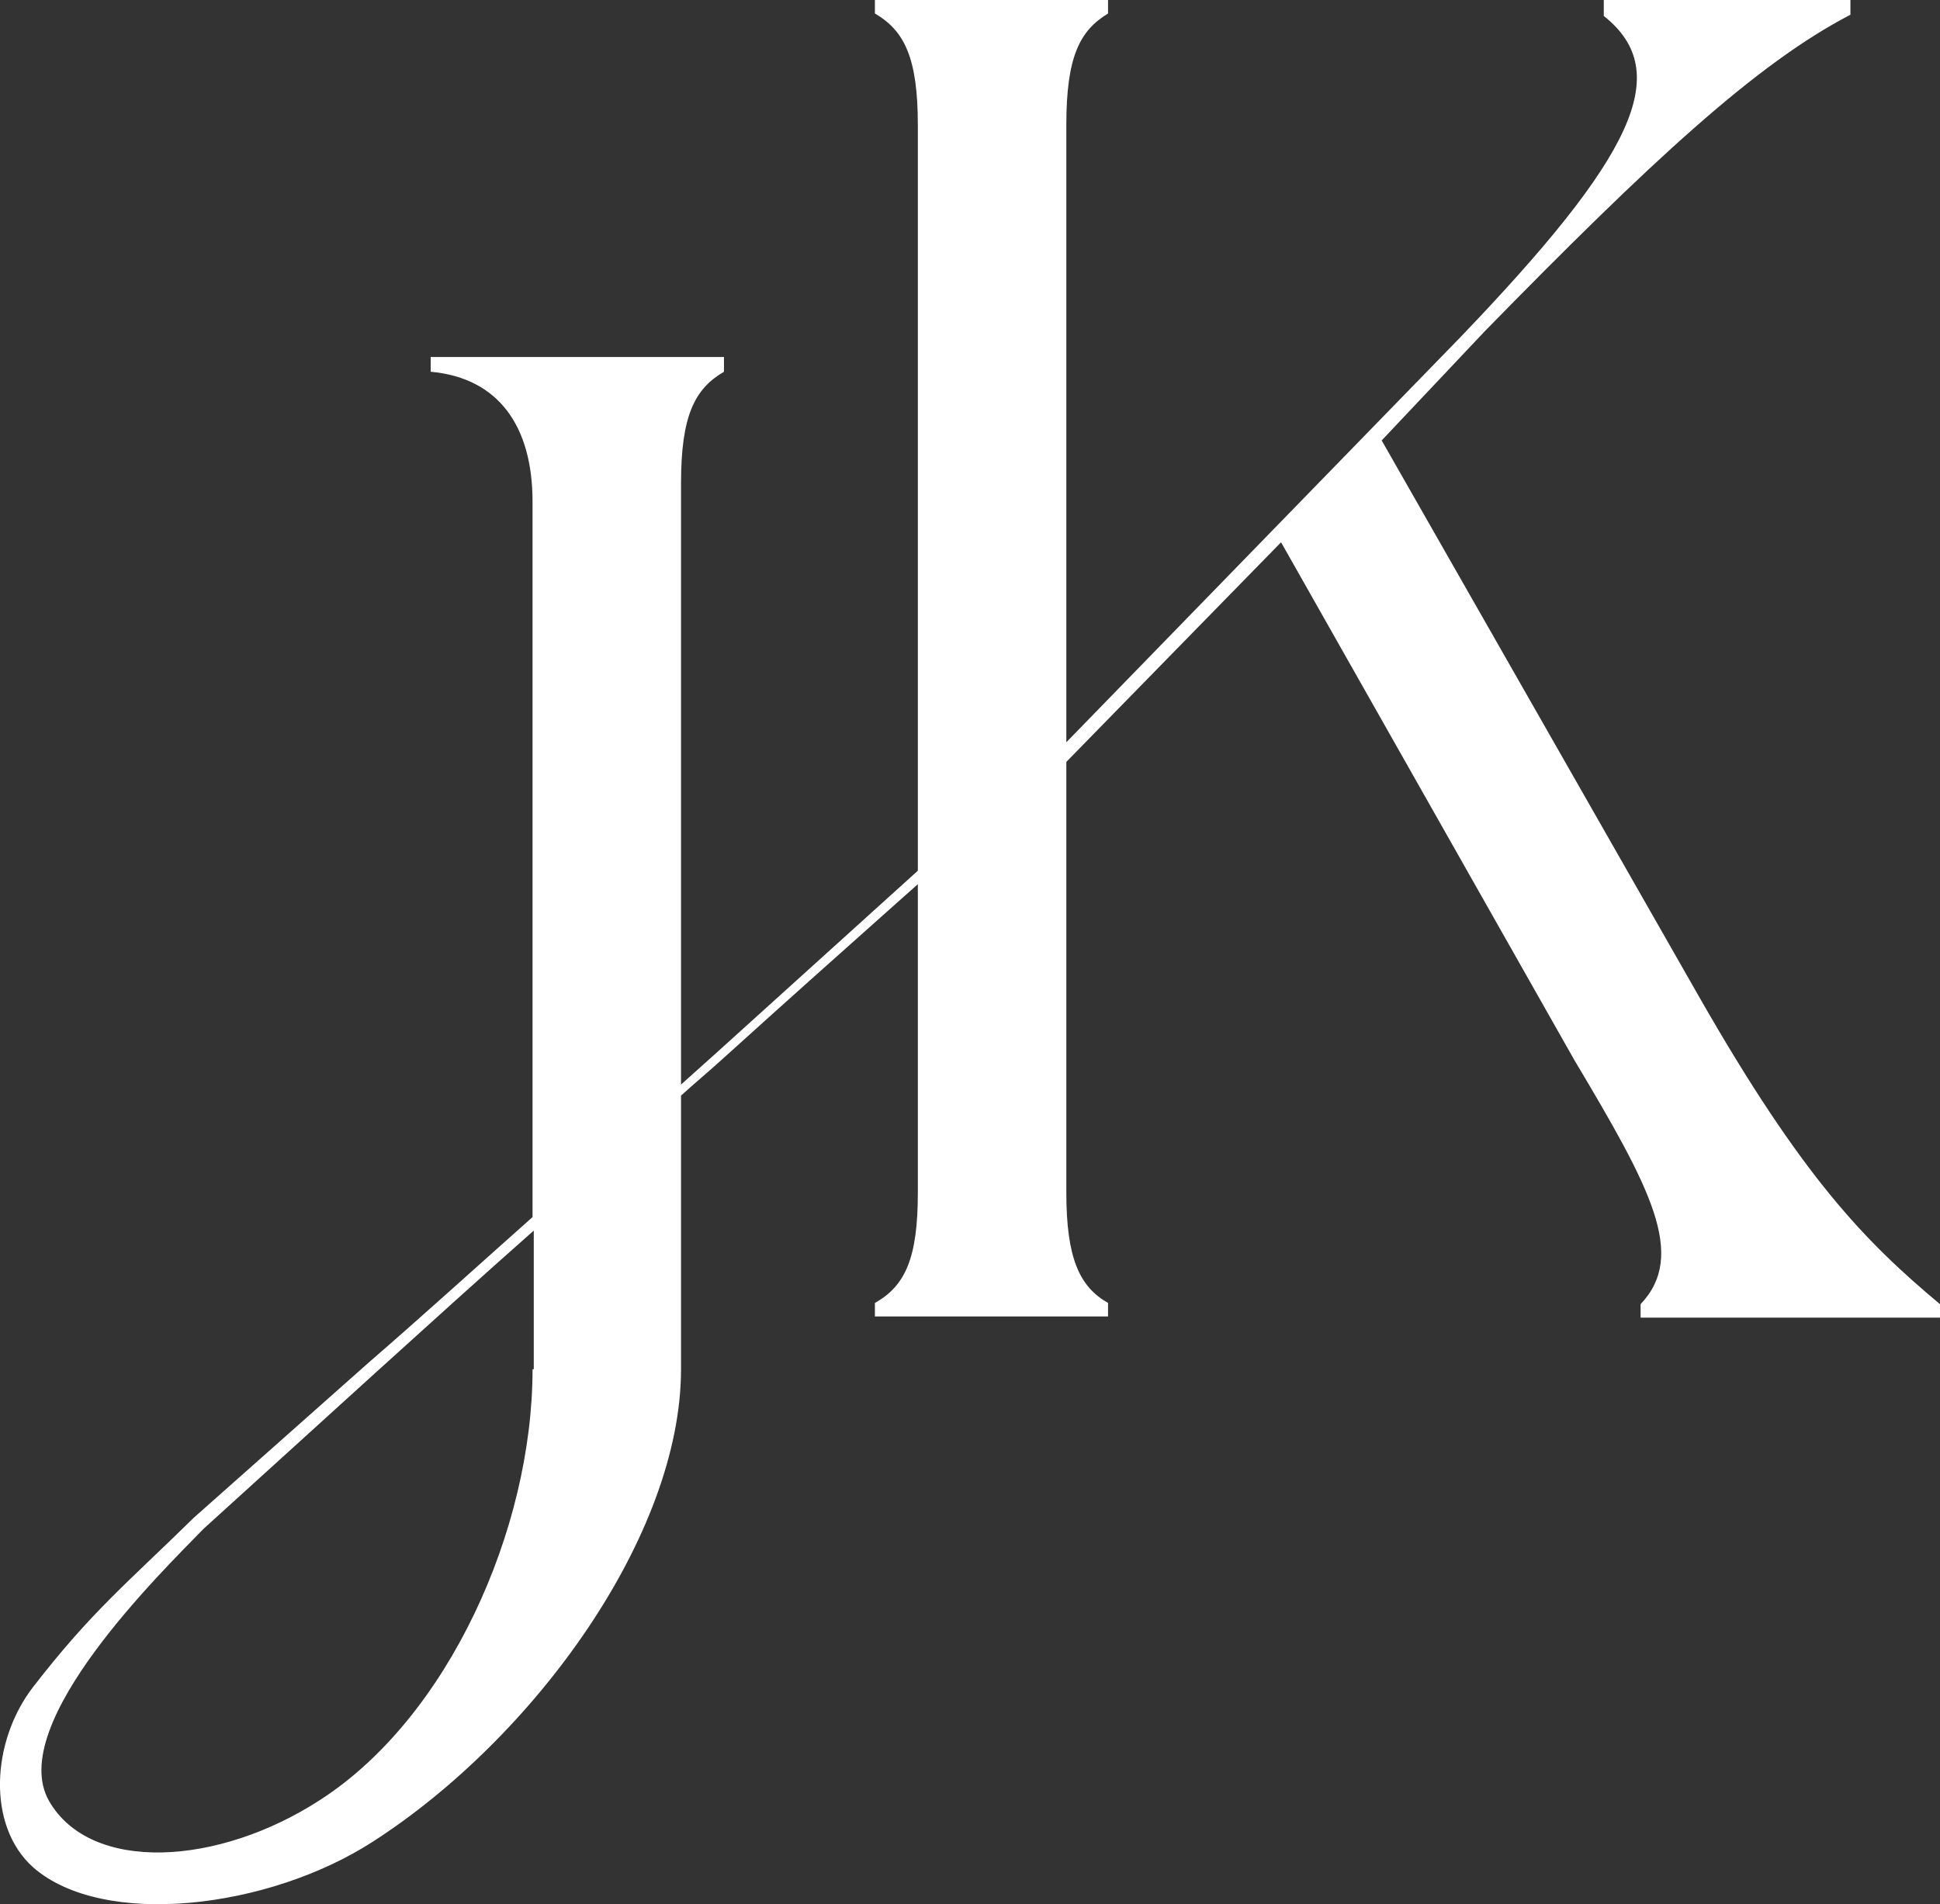
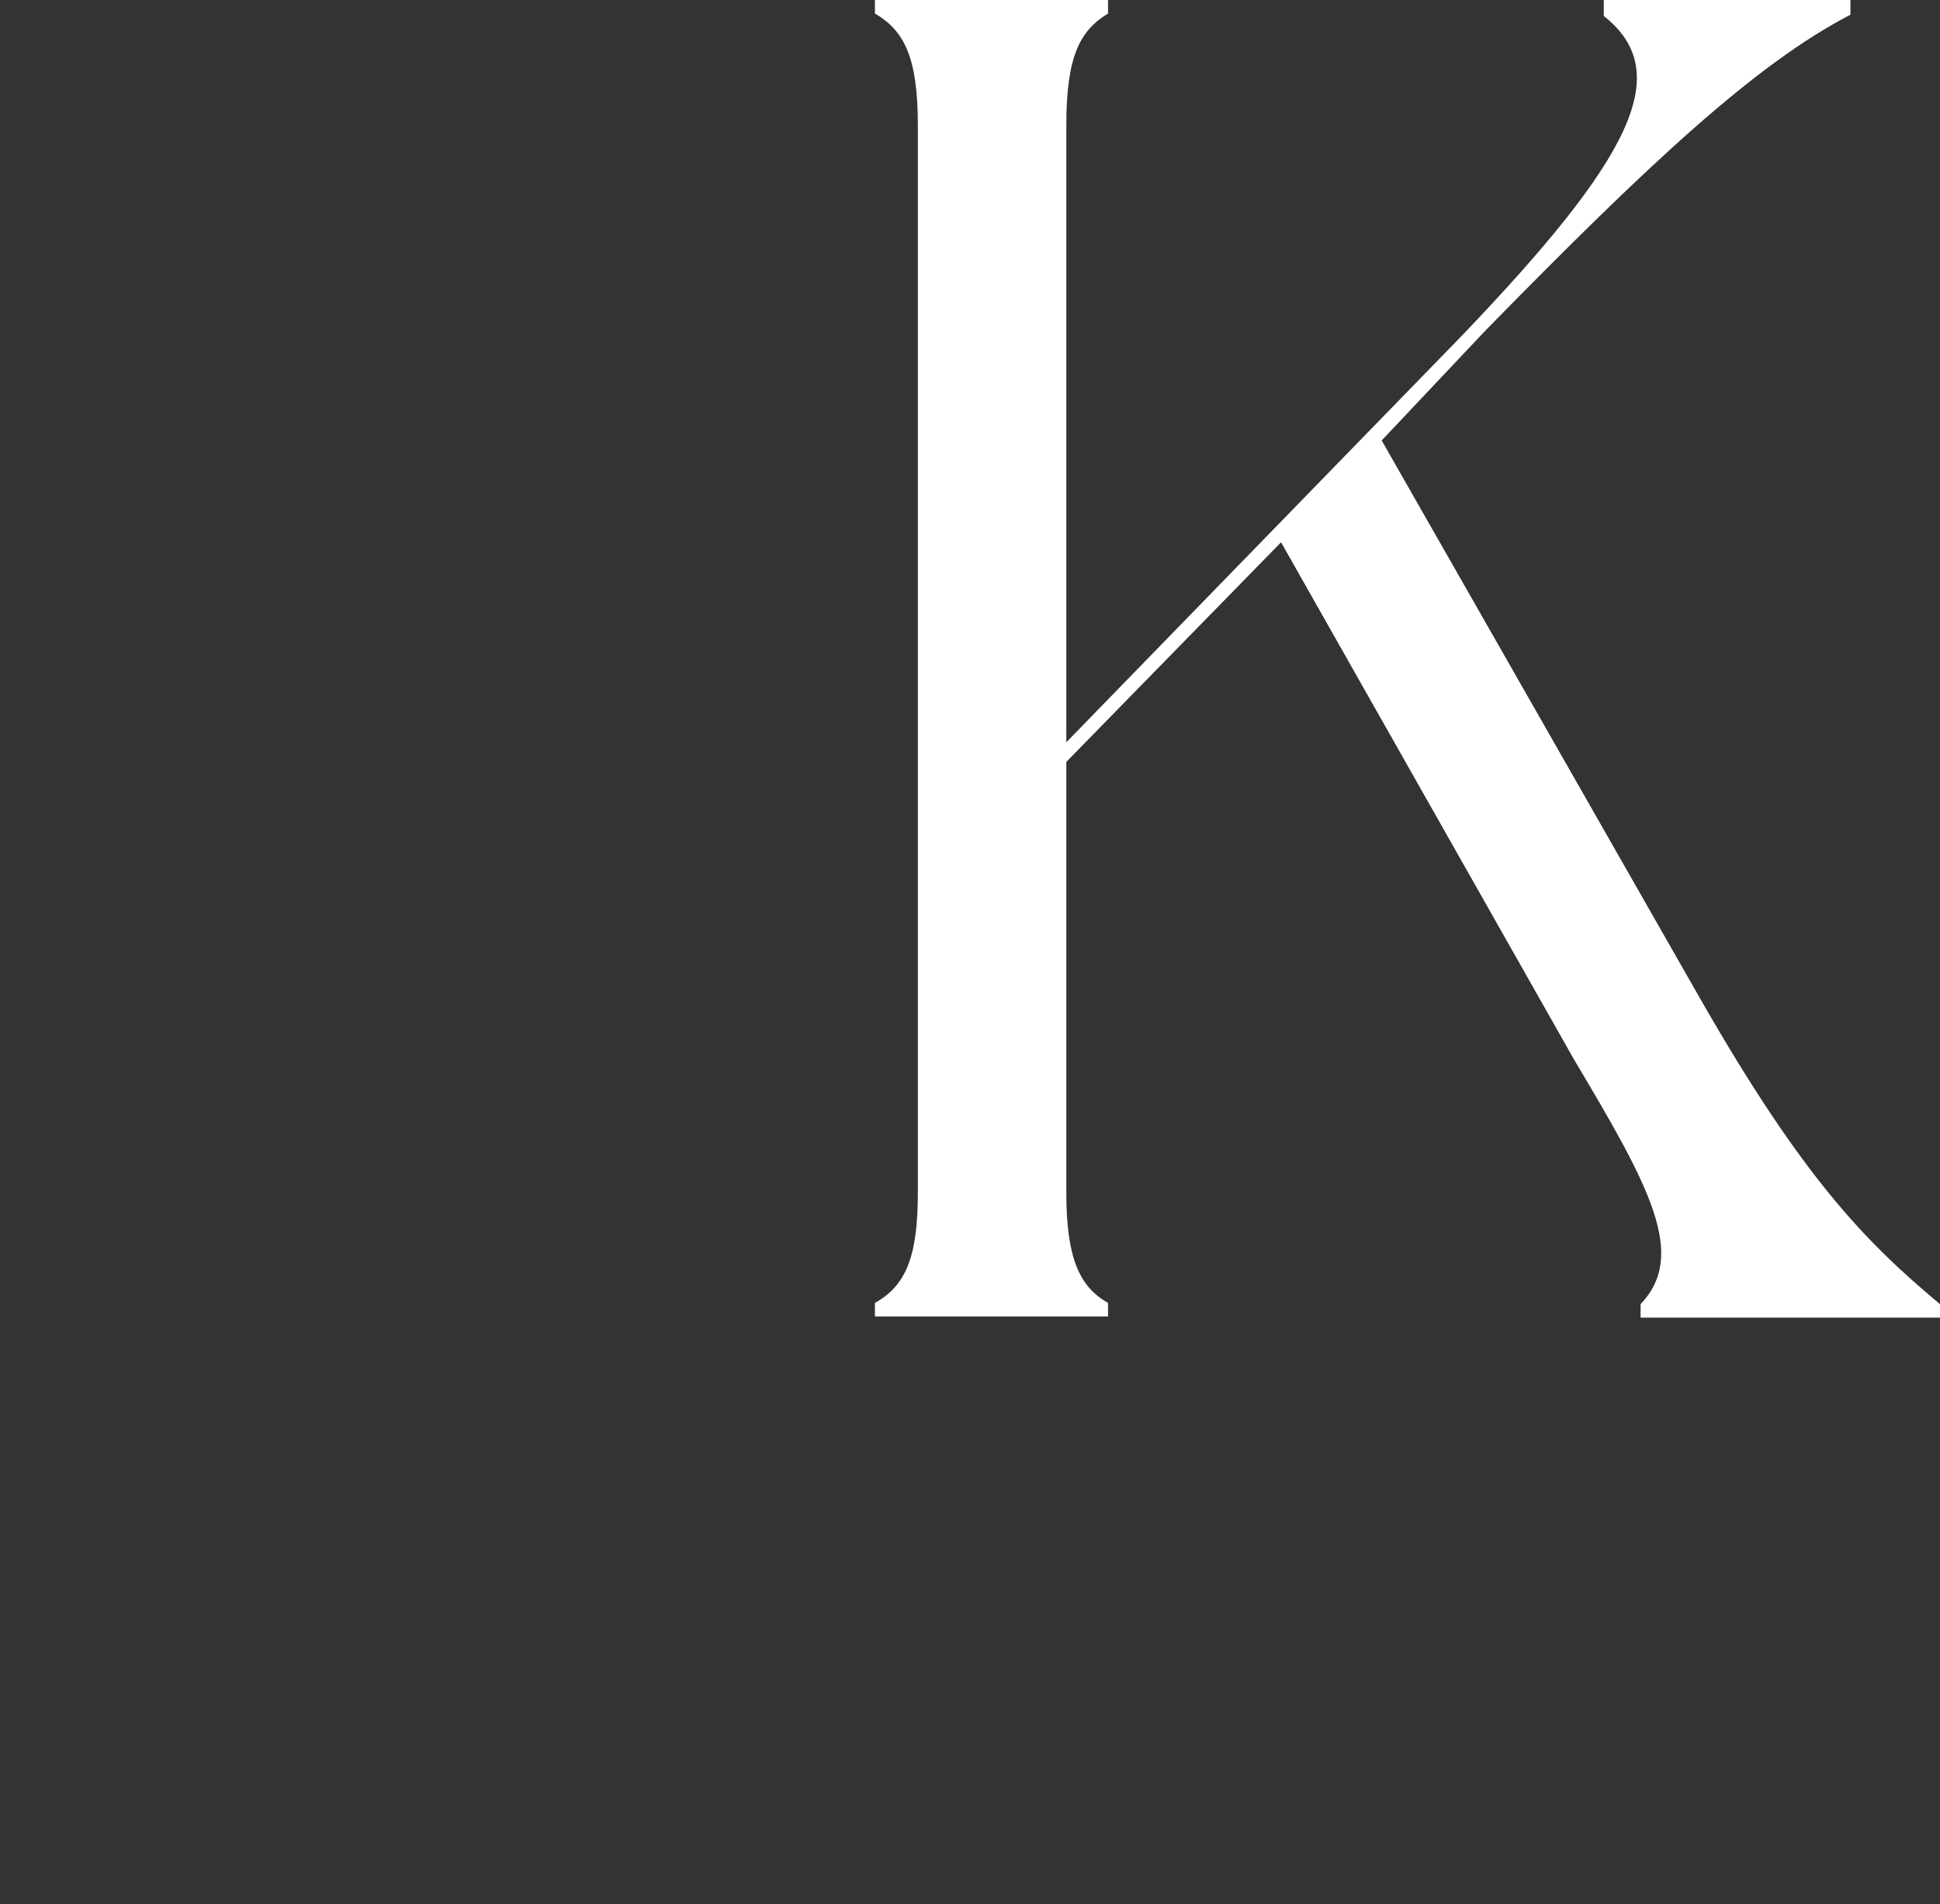
<svg xmlns="http://www.w3.org/2000/svg" version="1.1" id="Layer_1" x="0px" y="0px" viewBox="0 0 158.1 155.2" style="enable-background:new 0 0 158.1 155.2;" xml:space="preserve">
  <rect x="0" y="0" width="158.1" height="155.2" fill="#333333" stroke="none" />
  <style type="text/css">
	.st0{fill:#FFFFFF;}
</style>
  <g>
    <path class="st0" d="M158.1,107.4h-24.4v-1.1c3.8-4,0.8-9.5-5.4-19.9l-23.9-42.2L86.9,62.1v35.1c0,5.4,1.1,7.7,3.4,9   c0,0.3,0,1.1,0,1.1h-19c0,0,0-0.8,0-1.1c2.5-1.4,3.5-3.7,3.5-9v-87c0-5.5-1.1-7.7-3.5-9.1c0-0.3,0-1.2,0-1.2h19c0,0,0,0.9,0,1.2   c-2.3,1.4-3.4,3.5-3.4,9.1v50.3L119,27.5c14.1-14.7,17.5-21.6,11.7-26.2V0h20.1v1.2c-7.7,4-16.3,12-29.8,25.8l-8.4,8.9l25.9,45.4   c8.4,14.7,13.5,19.9,19.6,25V107.4z" />
-     <path class="st0" d="M87.3,61l-0.7-0.7c-9.4,8.5-18.8,17-28.2,25.5c-1,0.9-1.9,1.7-2.9,2.6v-49c0-5.5,1.1-7.7,3.5-9.1   c0-0.3,0-1.2,0-1.2H35.1c0,0,0,0.9,0,1.2c5.5,0.5,8.3,4.4,8.3,10.6v58.3c-4.5,4-8.9,8-13.4,11.9l-14.2,12.6   c-5.5,5.4-8.3,7.6-13.1,13.8c-3.4,4.4-3.8,11.3,0,14.7c5.7,5,19.2,3.4,27.7-2.1c13.2-8.5,25.1-25,25.1-38.5V89.3c1.1-1,2.3-2,3.4-3   C68.3,77.8,77.8,69.4,87.3,61z M43.4,111.6c0,13.1-6.9,28.4-17.3,35.1c-8.3,5.4-18.7,6-22.1,0.1c-3.6-6.3,9.4-18.9,12.6-22.2   l14.1-12.8c4.2-3.8,8.5-7.7,12.8-11.5V111.6z" />
  </g>
</svg>